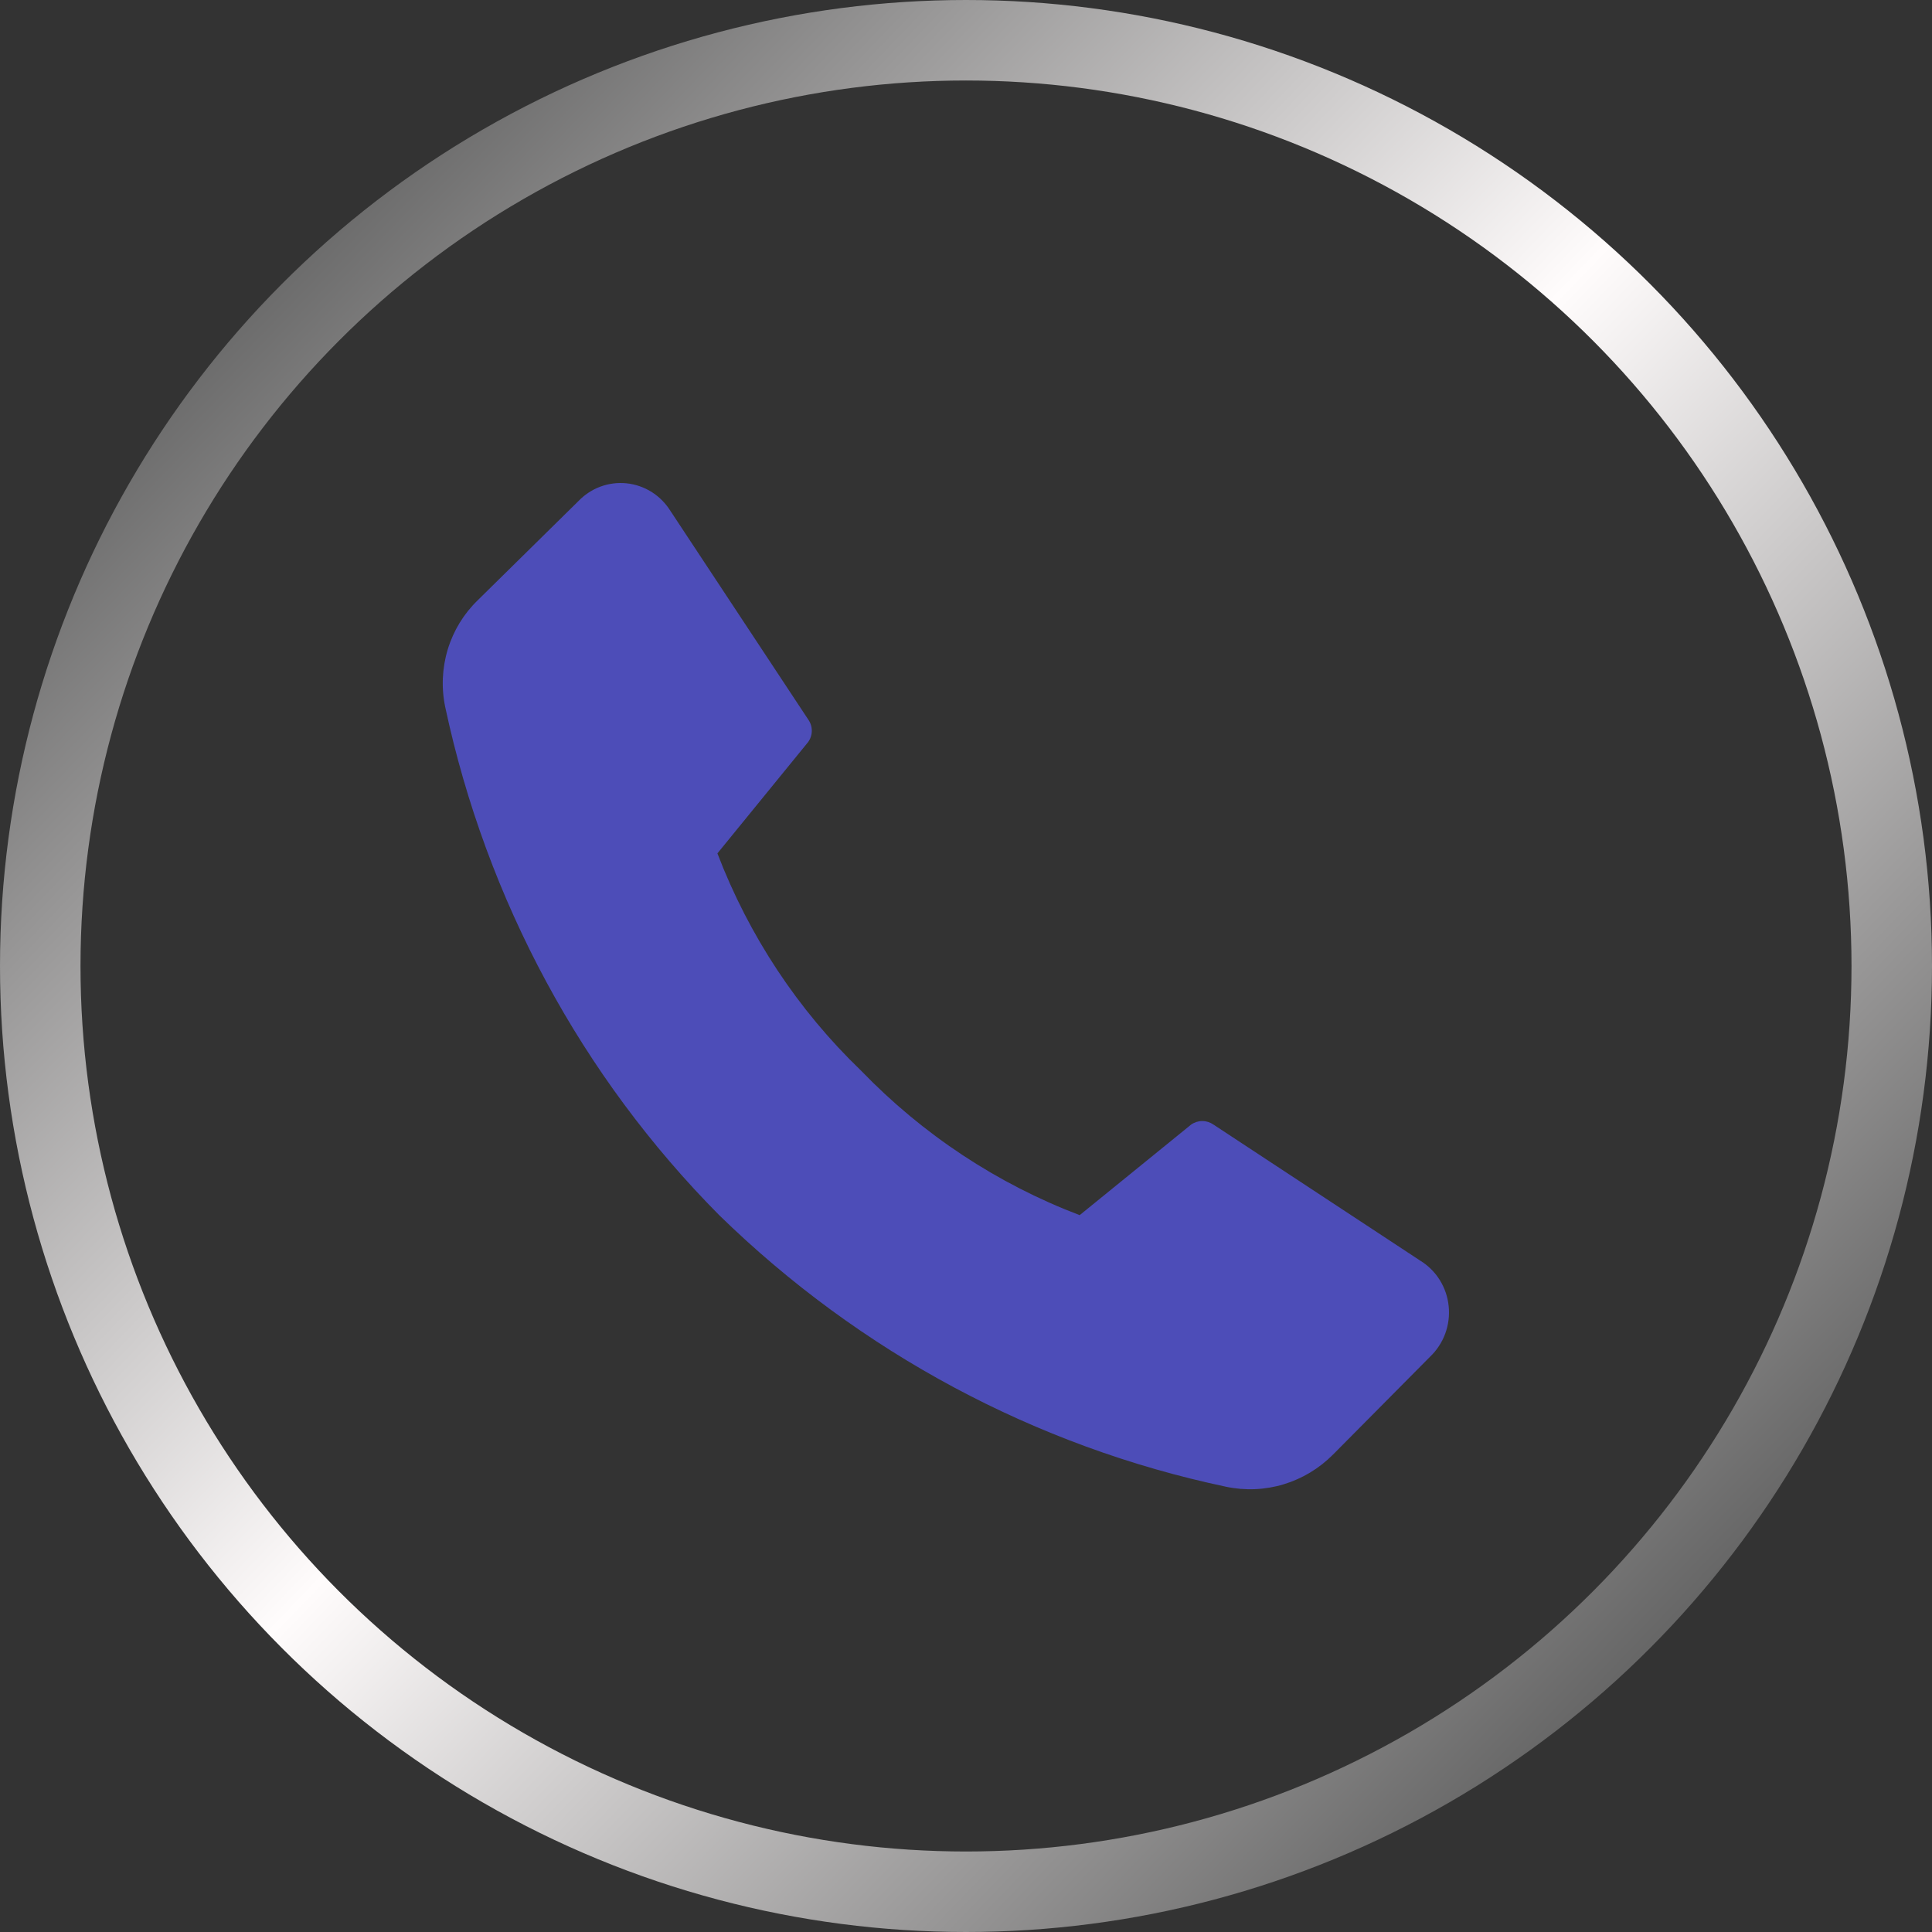
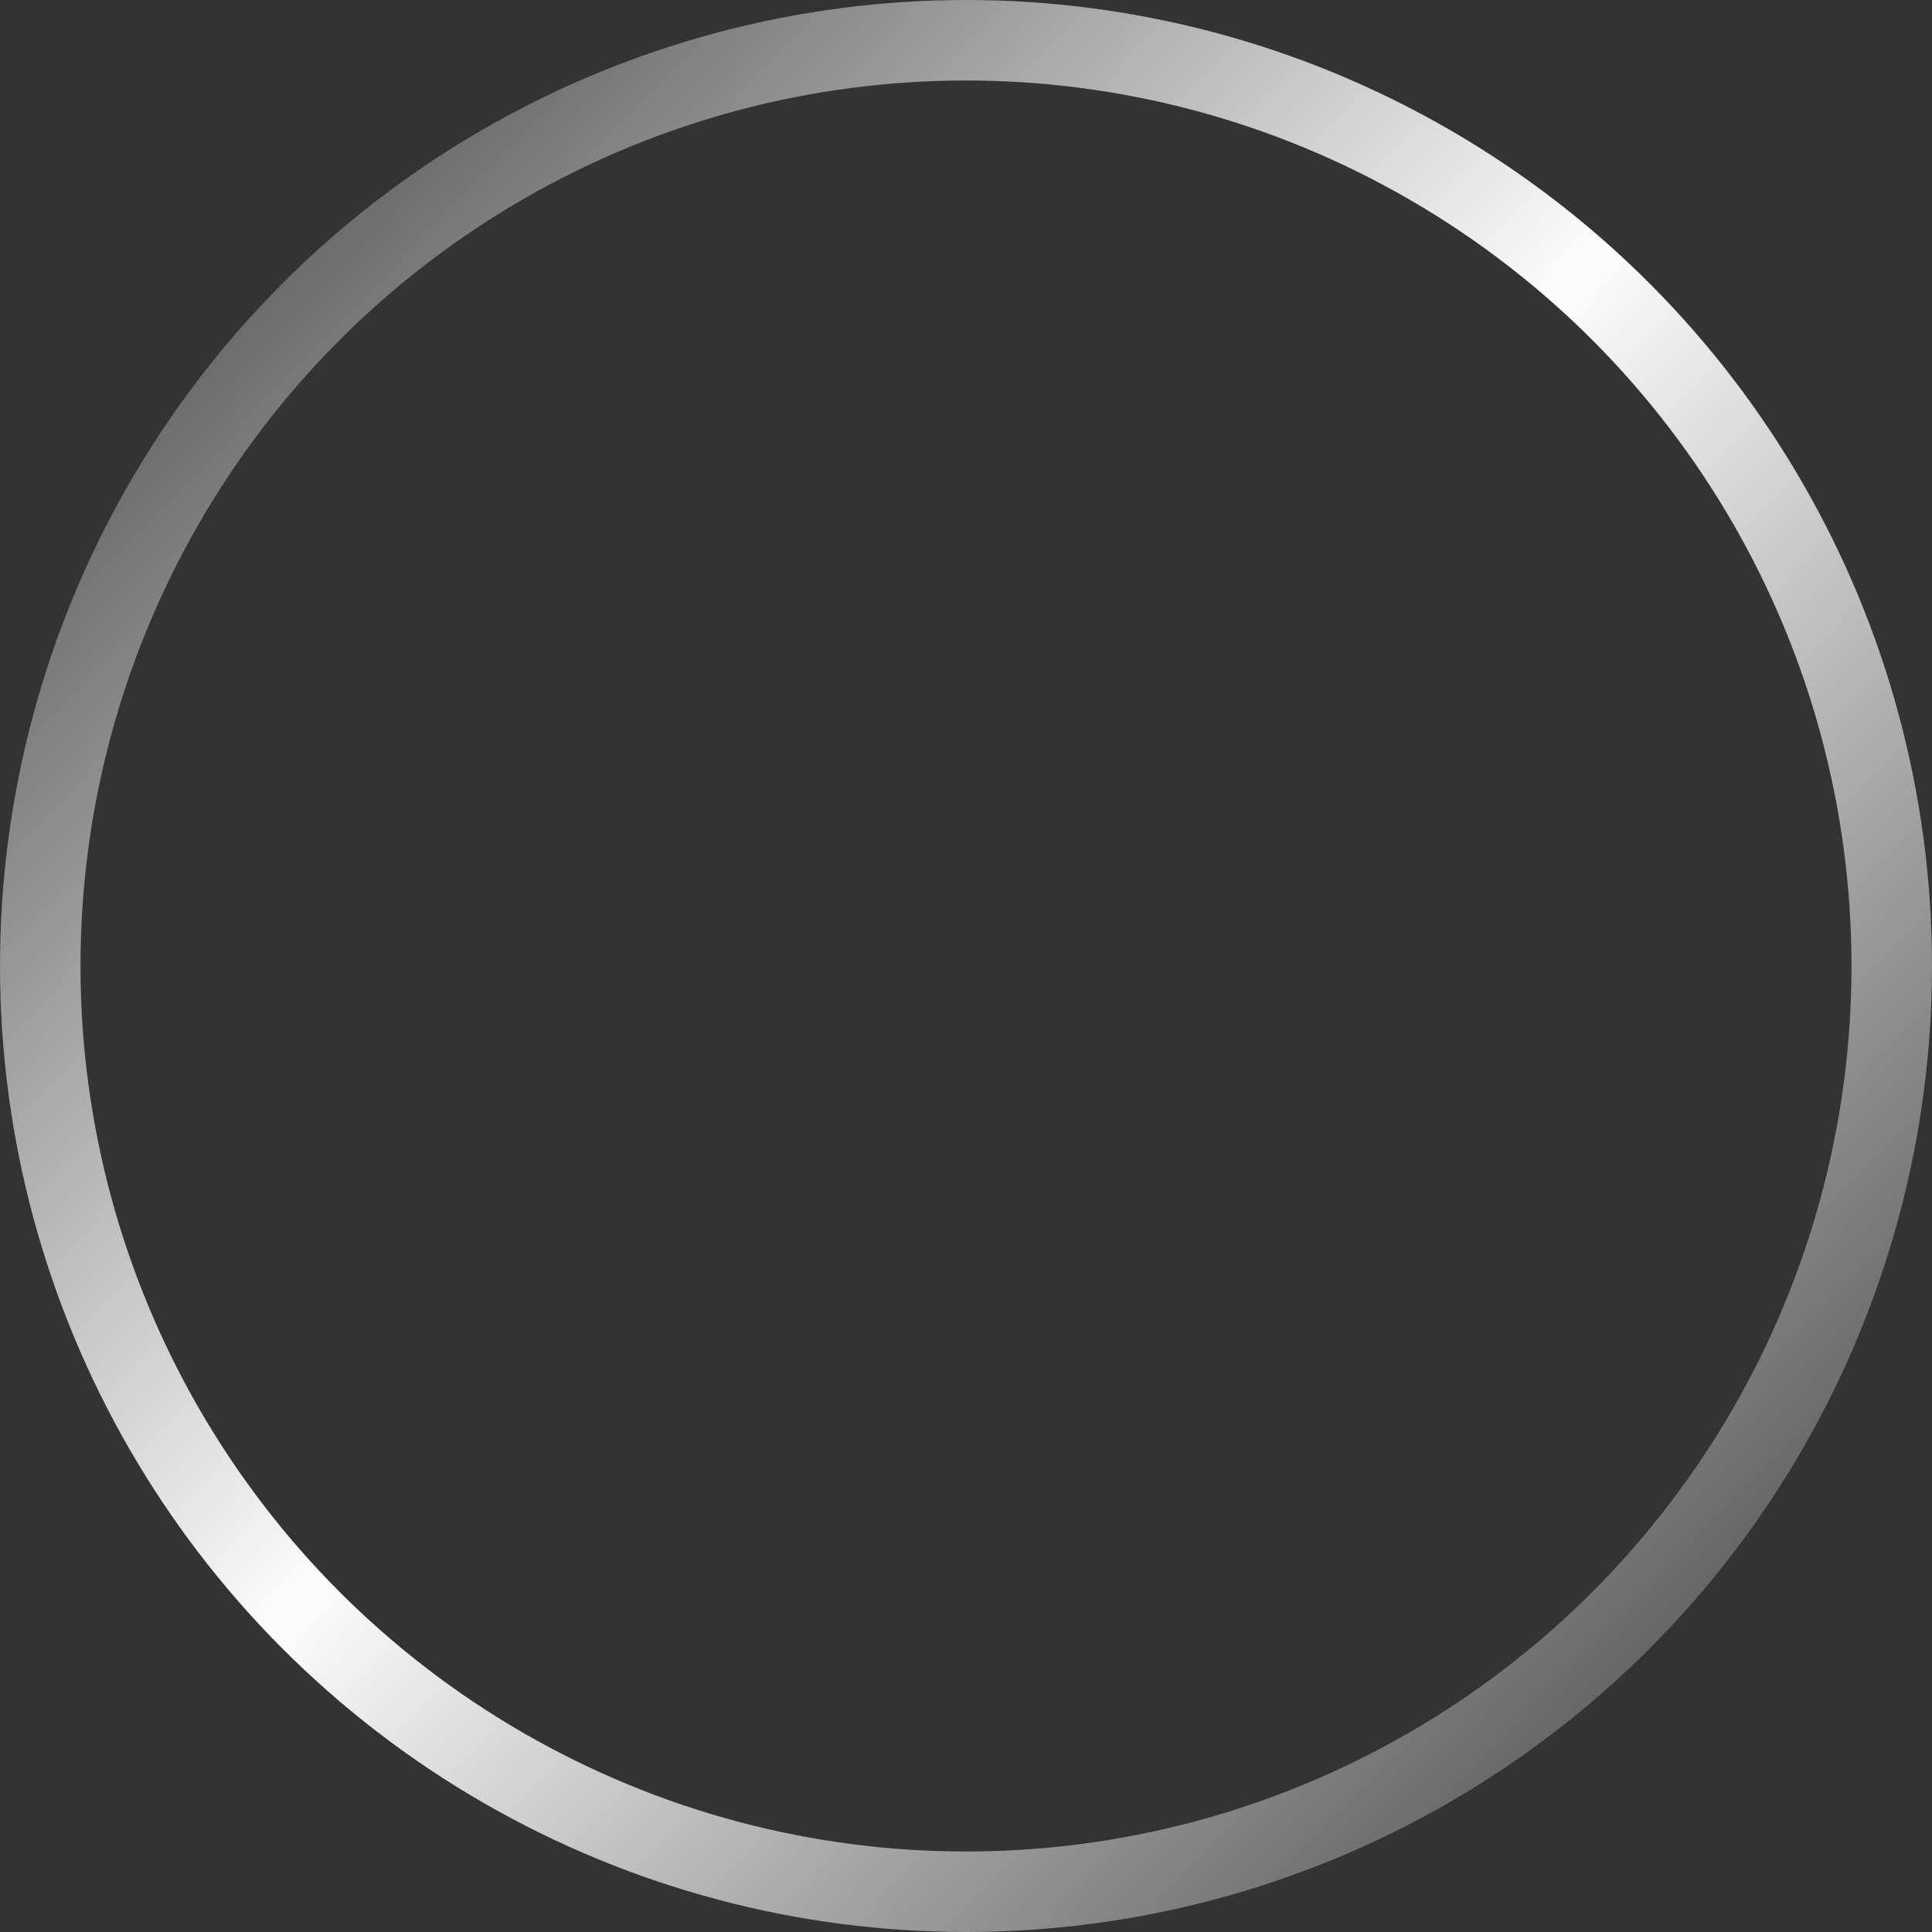
<svg xmlns="http://www.w3.org/2000/svg" width="48" height="48" viewBox="0 0 48 48" fill="none">
  <rect x="0" y="0" width="48" height="48" fill="#333333" stroke="none" />
-   <path d="M21.392 26.599C22.924 28.187 24.778 29.412 26.824 30.19L29.592 27.941C29.674 27.883 29.771 27.852 29.871 27.852C29.97 27.852 30.067 27.883 30.15 27.941L35.288 31.322C35.483 31.442 35.648 31.606 35.771 31.802C35.893 31.998 35.969 32.221 35.992 32.452C36.016 32.683 35.986 32.917 35.906 33.134C35.826 33.352 35.697 33.547 35.531 33.706L33.123 36.134C32.778 36.482 32.354 36.738 31.889 36.878C31.424 37.018 30.932 37.038 30.458 36.937C25.725 35.938 21.362 33.6 17.868 30.19C14.452 26.745 12.088 22.363 11.063 17.574C10.962 17.097 10.983 16.601 11.124 16.135C11.266 15.668 11.523 15.247 11.87 14.912L14.366 12.454C14.521 12.292 14.709 12.167 14.917 12.09C15.126 12.013 15.348 11.985 15.569 12.008C15.789 12.031 16.001 12.105 16.19 12.223C16.378 12.342 16.538 12.503 16.657 12.694L20.078 17.873C20.137 17.955 20.169 18.053 20.169 18.155C20.169 18.256 20.137 18.354 20.078 18.436L17.824 21.202C18.606 23.249 19.825 25.093 21.392 26.599Z" fill="#4D4DB8" />
  <circle cx="24" cy="24" r="23" stroke="url(#paint0_linear_313_27)" stroke-width="2" />
  <defs>
    <linearGradient id="paint0_linear_313_27" x1="6.164" y1="6.033" x2="41.967" y2="40.525" gradientUnits="userSpaceOnUse">
      <stop stop-color="#646464" />
      <stop offset="0.49" stop-color="#FFFCFC" />
      <stop offset="1" stop-color="#646464" />
    </linearGradient>
  </defs>
</svg>